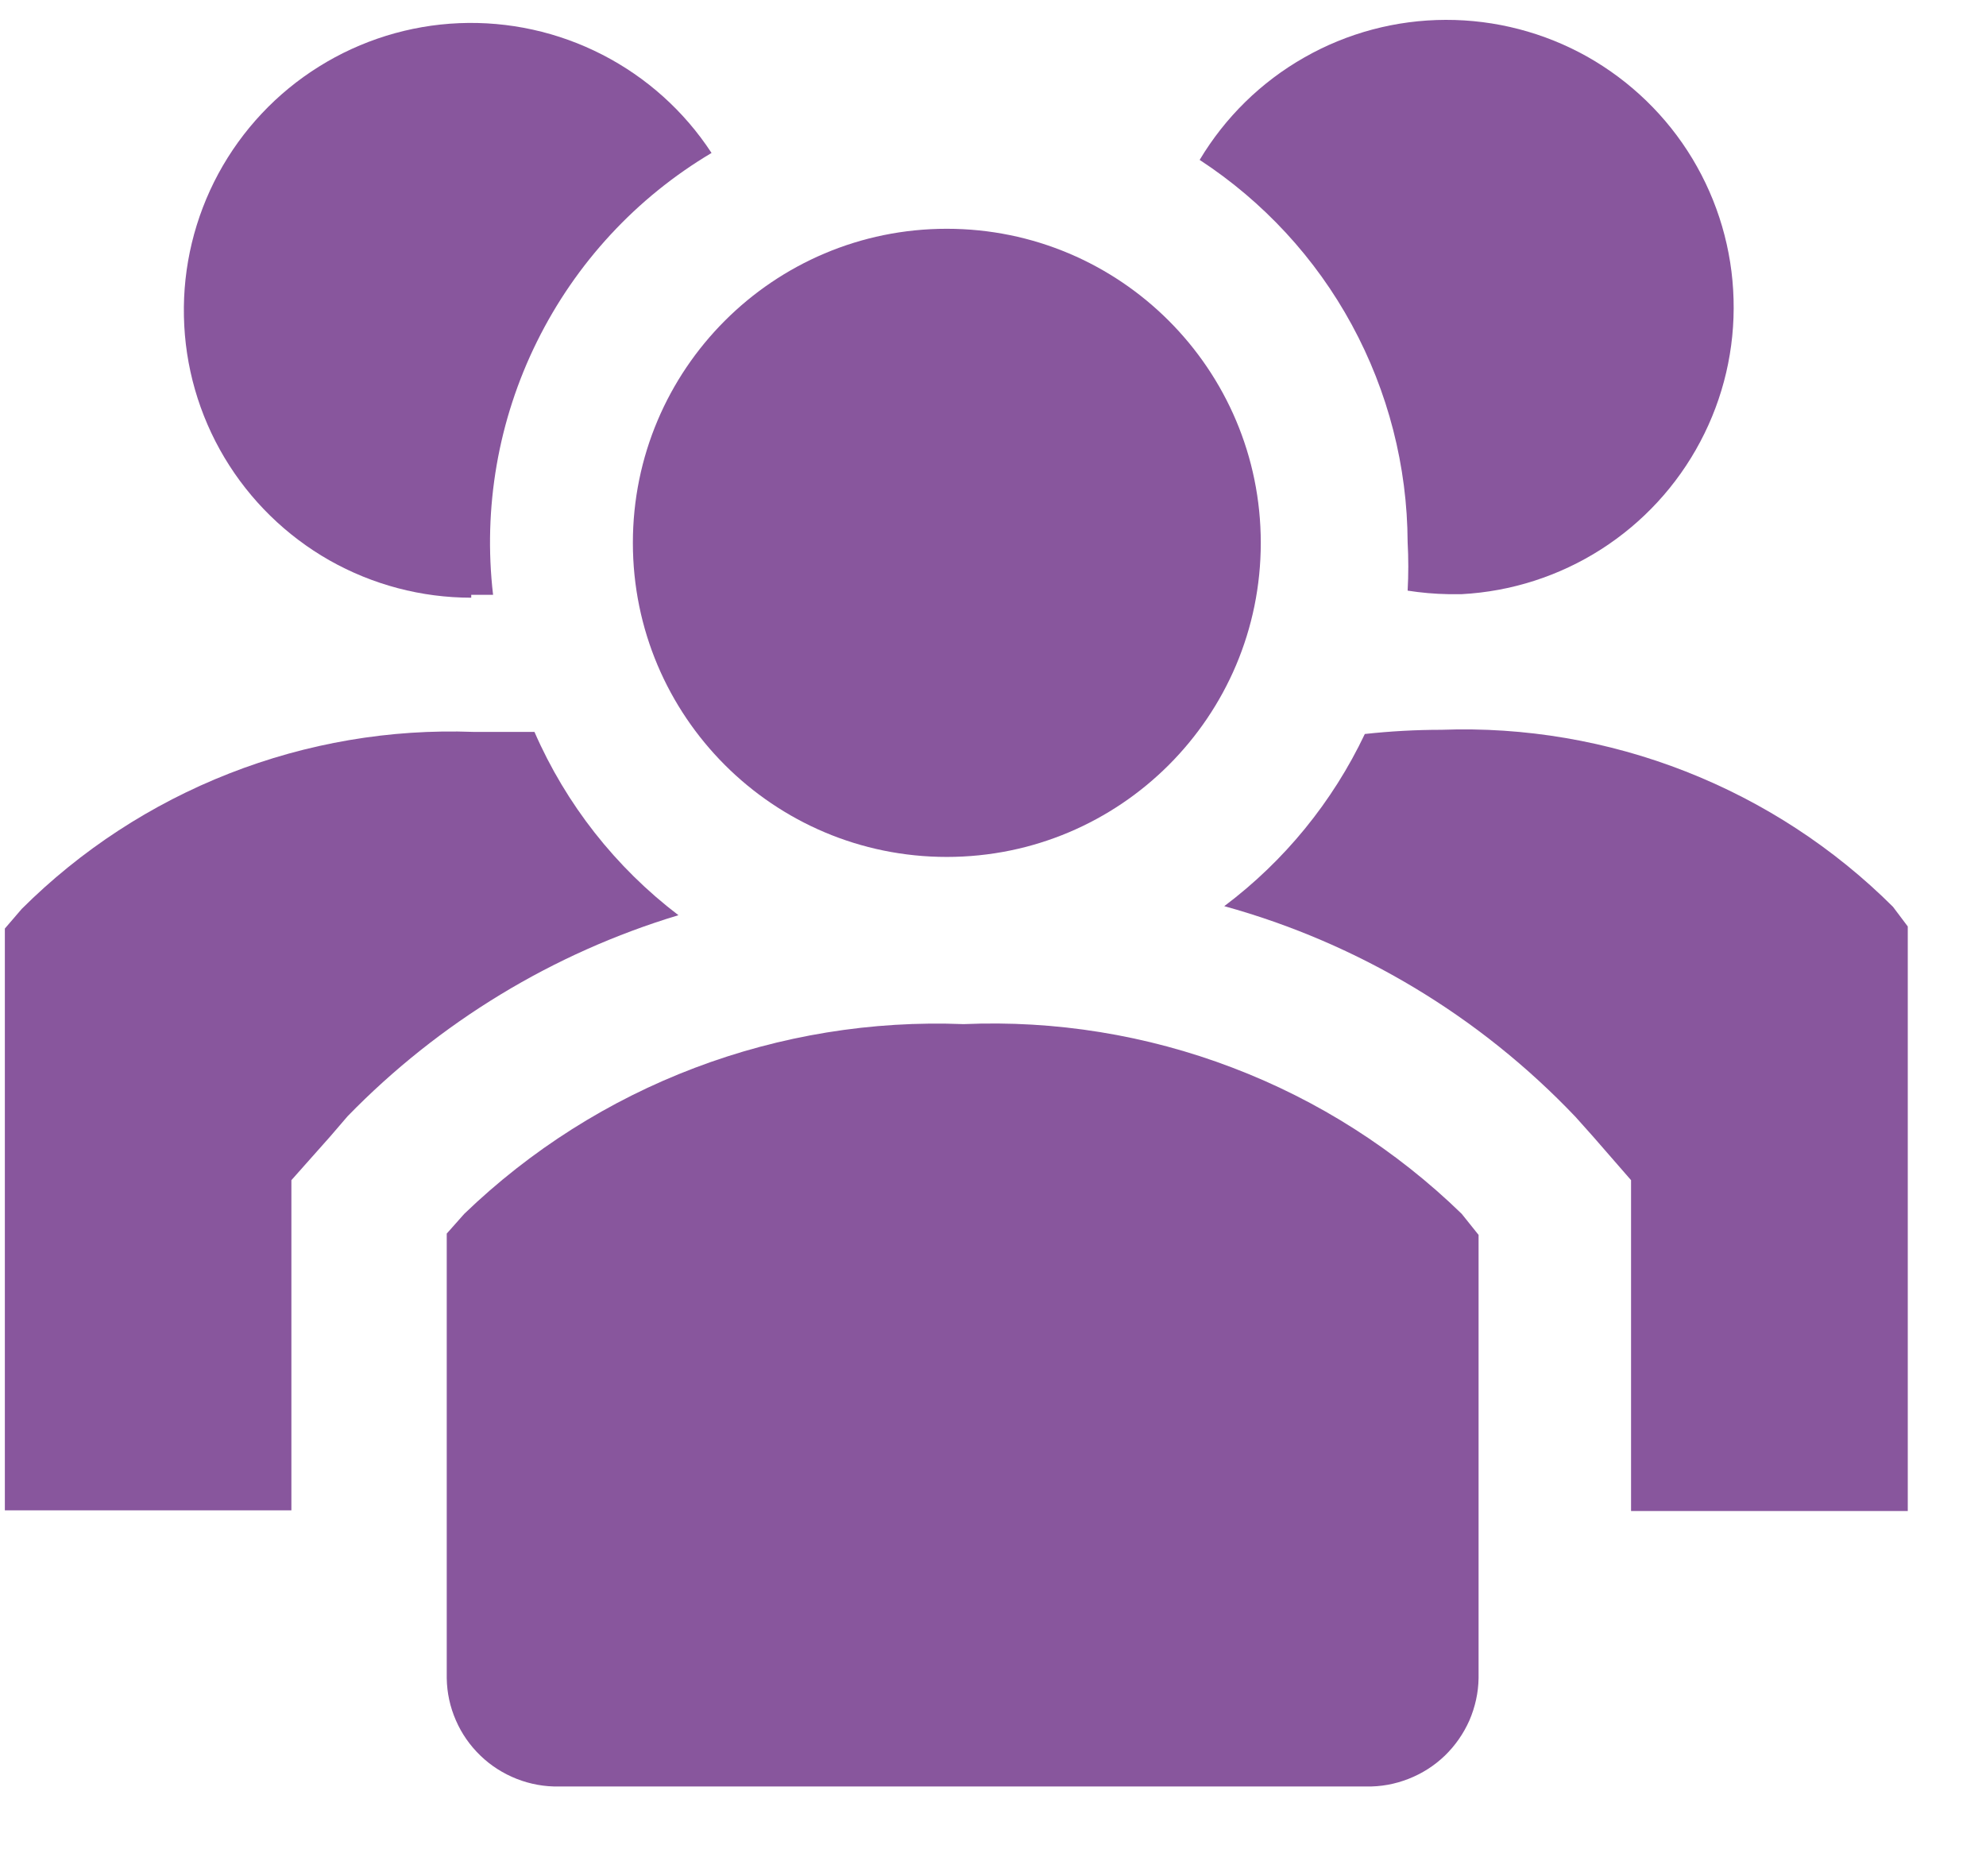
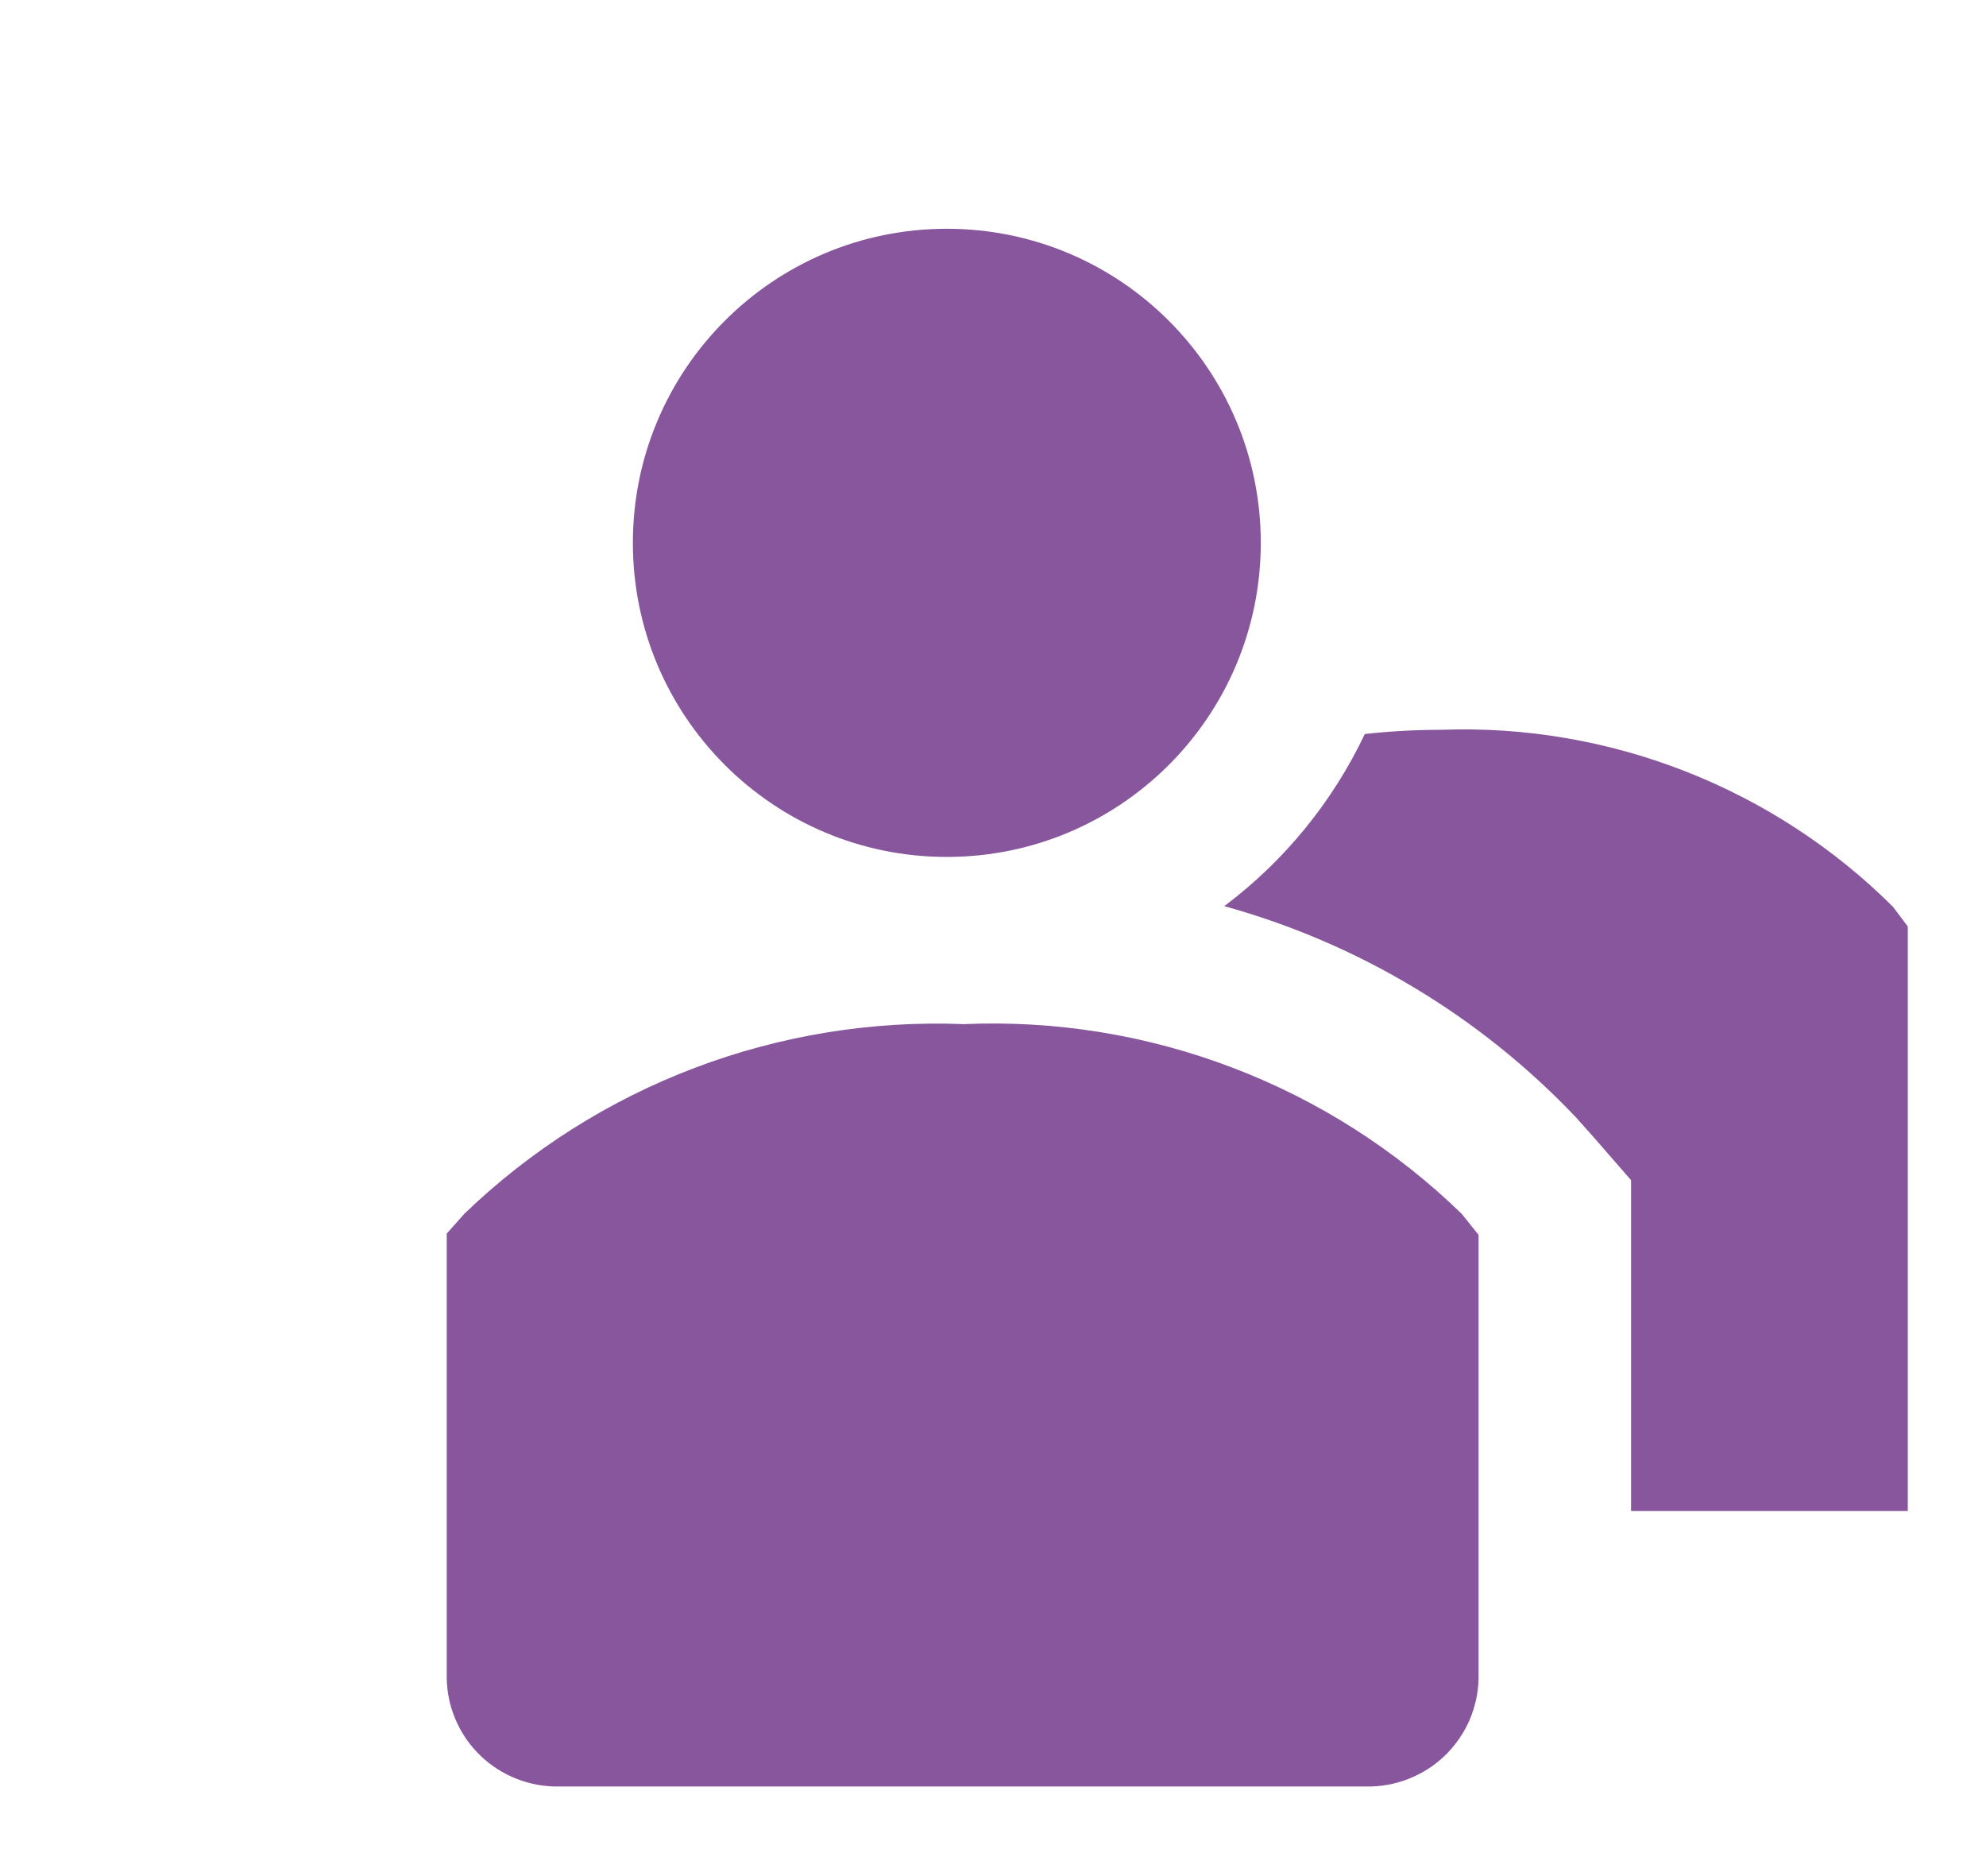
<svg xmlns="http://www.w3.org/2000/svg" width="18" height="17" viewBox="0 0 18 17" fill="none">
-   <path d="M4.844 6.632H4.29C3.535 6.604 2.781 6.733 2.077 7.009C1.373 7.285 0.733 7.702 0.197 8.236L0.044 8.414V13.686H2.641V10.694L2.992 10.299L3.151 10.114C3.98 9.263 5.012 8.636 6.149 8.293C5.58 7.86 5.13 7.288 4.844 6.632Z" fill="#6A2C85" fill-opacity="0.8" />
  <path d="M17.157 8.217C16.621 7.683 15.981 7.266 15.277 6.99C14.573 6.714 13.819 6.585 13.064 6.613C12.832 6.613 12.6 6.626 12.37 6.651C12.078 7.266 11.641 7.802 11.096 8.211C12.311 8.547 13.411 9.207 14.28 10.121L14.439 10.299L14.783 10.694V13.692H17.291V8.395L17.157 8.217Z" fill="#6A2C85" fill-opacity="0.8" />
-   <path d="M4.271 5.39H4.469C4.377 4.603 4.515 3.806 4.867 3.095C5.218 2.385 5.767 1.791 6.449 1.386C6.202 1.008 5.861 0.702 5.46 0.496C5.059 0.29 4.611 0.191 4.16 0.21C3.71 0.229 3.272 0.365 2.89 0.604C2.507 0.843 2.194 1.177 1.979 1.574C1.765 1.971 1.657 2.416 1.667 2.867C1.676 3.318 1.803 3.759 2.034 4.146C2.265 4.533 2.593 4.854 2.985 5.077C3.377 5.299 3.82 5.416 4.271 5.416V5.39Z" fill="#6A2C85" fill-opacity="0.8" />
-   <path d="M12.758 4.913C12.766 5.059 12.766 5.206 12.758 5.352C12.88 5.371 13.004 5.382 13.127 5.384H13.248C13.697 5.36 14.132 5.22 14.511 4.978C14.89 4.736 15.2 4.4 15.41 4.003C15.621 3.606 15.725 3.161 15.712 2.711C15.7 2.262 15.571 1.823 15.339 1.438C15.107 1.053 14.778 0.735 14.387 0.514C13.995 0.294 13.553 0.179 13.103 0.18C12.653 0.181 12.212 0.298 11.821 0.521C11.43 0.743 11.104 1.063 10.873 1.449C11.45 1.826 11.924 2.339 12.252 2.943C12.581 3.548 12.755 4.225 12.758 4.913Z" fill="#6A2C85" fill-opacity="0.8" />
  <path d="M8.581 7.765C10.153 7.765 11.427 6.491 11.427 4.919C11.427 3.347 10.153 2.073 8.581 2.073C7.01 2.073 5.736 3.347 5.736 4.919C5.736 6.491 7.01 7.765 8.581 7.765Z" fill="#6A2C85" fill-opacity="0.8" />
  <path d="M8.734 9.28C7.903 9.247 7.073 9.382 6.295 9.677C5.517 9.972 4.807 10.422 4.208 10.999L4.049 11.178V15.207C4.051 15.339 4.079 15.468 4.132 15.589C4.184 15.709 4.26 15.818 4.355 15.909C4.449 16 4.561 16.071 4.683 16.119C4.805 16.167 4.936 16.191 5.067 16.188H12.382C12.514 16.191 12.644 16.167 12.766 16.119C12.889 16.071 13 16 13.095 15.909C13.189 15.818 13.265 15.709 13.318 15.589C13.37 15.468 13.399 15.339 13.401 15.207V11.19L13.248 10.999C12.652 10.42 11.945 9.969 11.169 9.674C10.393 9.378 9.564 9.244 8.734 9.28Z" fill="#6A2C85" fill-opacity="0.8" />
</svg>